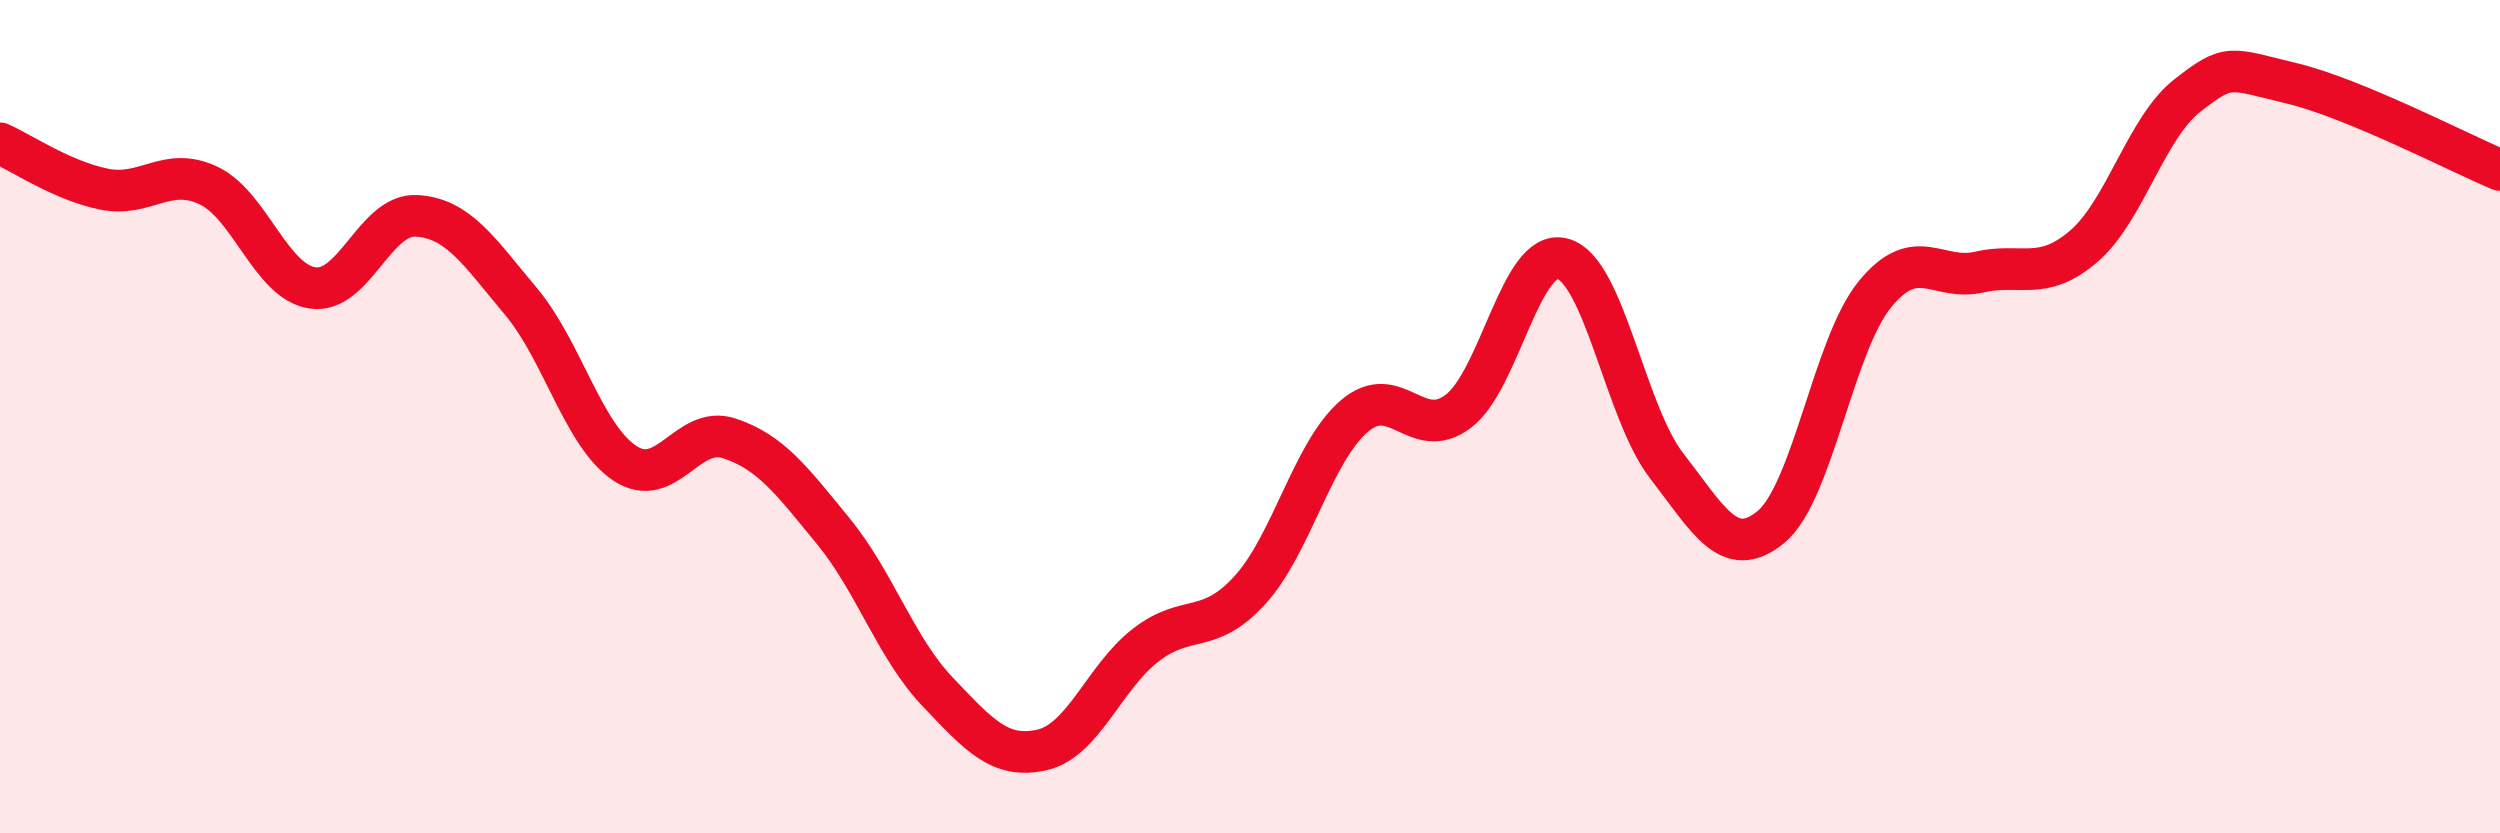
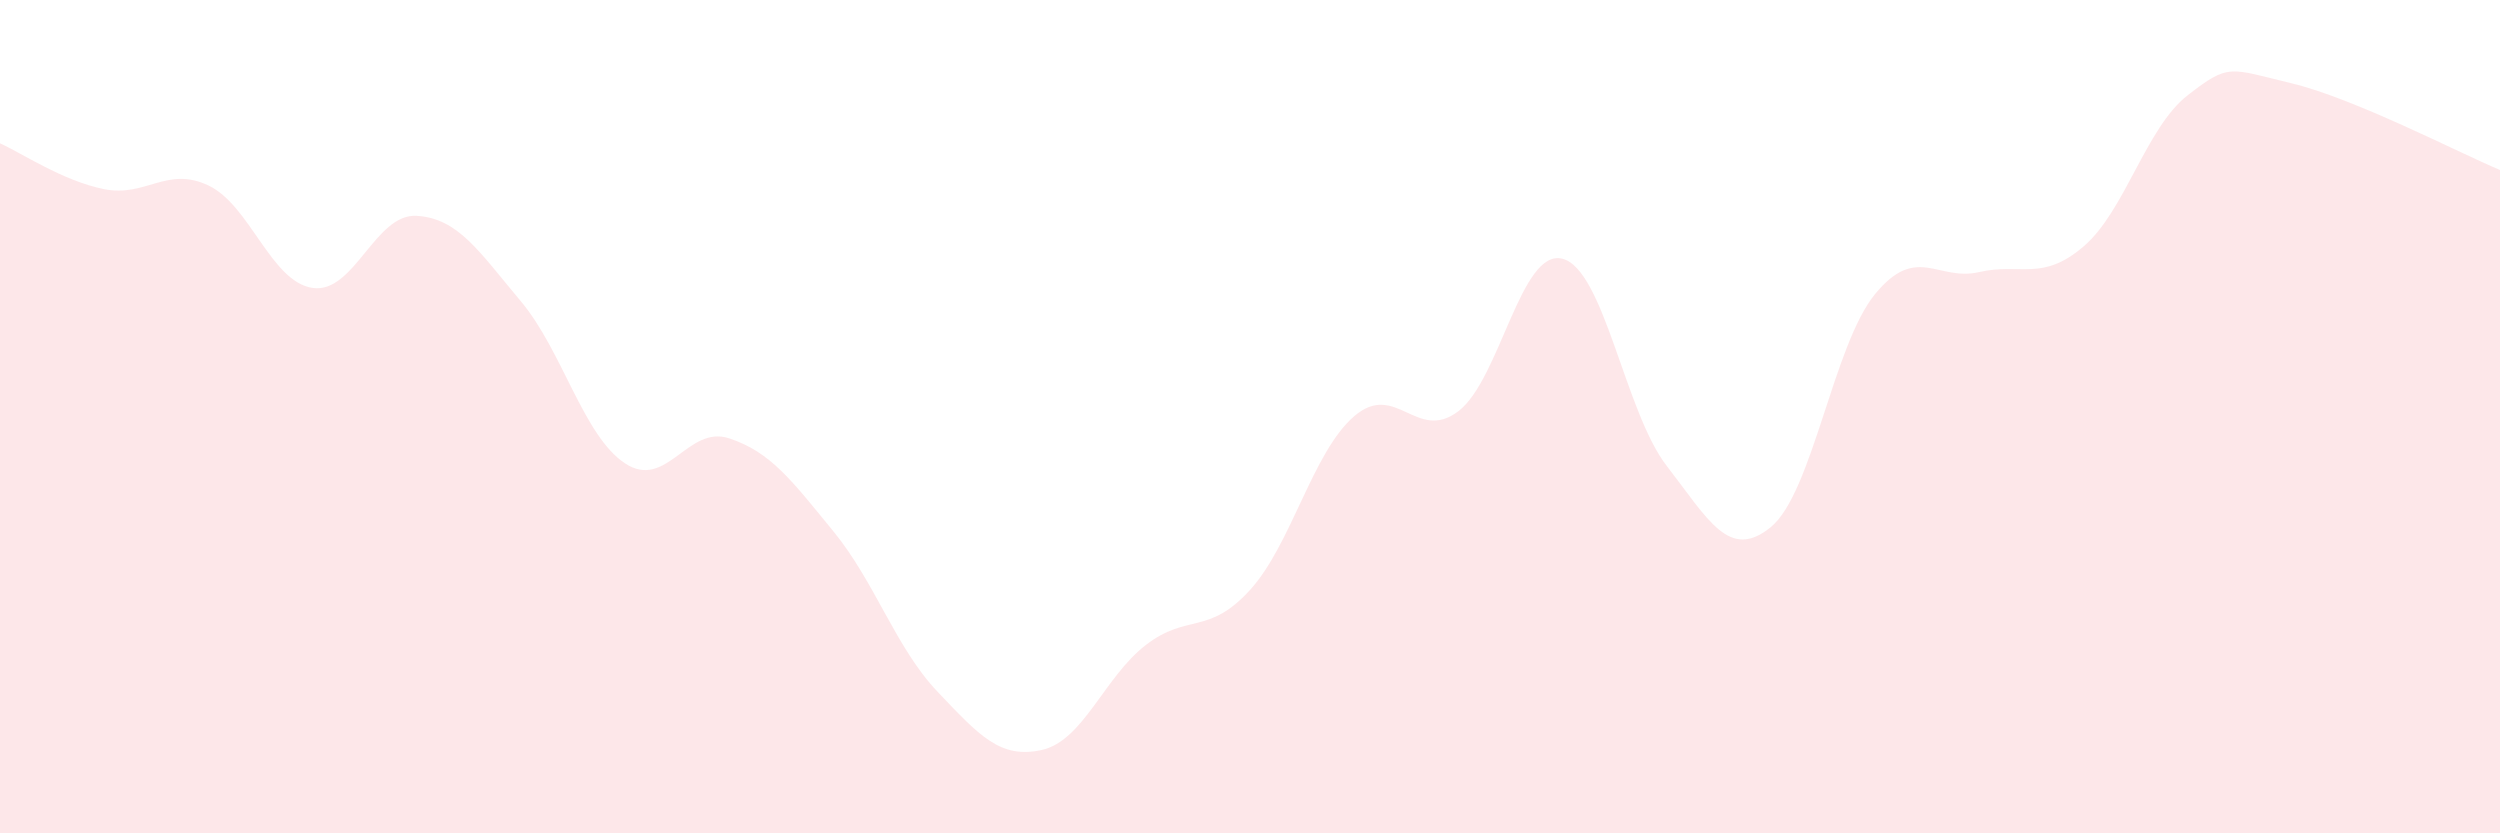
<svg xmlns="http://www.w3.org/2000/svg" width="60" height="20" viewBox="0 0 60 20">
  <path d="M 0,3.44 C 0.5,3.66 1.5,4.34 2.5,4.54 C 3.5,4.74 4,3.98 5,4.45 C 6,4.92 6.5,6.76 7.5,6.91 C 8.5,7.06 9,5.12 10,5.18 C 11,5.24 11.5,6.04 12.5,7.23 C 13.5,8.42 14,10.46 15,11.12 C 16,11.78 16.5,10.19 17.5,10.52 C 18.5,10.85 19,11.53 20,12.75 C 21,13.97 21.5,15.55 22.5,16.6 C 23.5,17.65 24,18.22 25,18 C 26,17.78 26.5,16.25 27.5,15.48 C 28.5,14.71 29,15.26 30,14.16 C 31,13.06 31.5,10.85 32.5,9.99 C 33.5,9.13 34,10.63 35,9.87 C 36,9.11 36.5,5.95 37.5,6.21 C 38.5,6.47 39,9.89 40,11.18 C 41,12.47 41.5,13.47 42.5,12.65 C 43.5,11.83 44,8.28 45,7.06 C 46,5.84 46.5,6.76 47.5,6.53 C 48.5,6.3 49,6.77 50,5.92 C 51,5.07 51.5,3.07 52.5,2.29 C 53.5,1.51 53.5,1.64 55,2 C 56.5,2.36 59,3.66 60,4.08L60 20L0 20Z" fill="#EB0A25" opacity="0.1" stroke-linecap="round" stroke-linejoin="round" />
-   <path d="M 0,3.44 C 0.5,3.66 1.5,4.34 2.5,4.54 C 3.5,4.74 4,3.98 5,4.45 C 6,4.92 6.5,6.76 7.5,6.91 C 8.5,7.06 9,5.12 10,5.18 C 11,5.24 11.5,6.04 12.5,7.23 C 13.5,8.42 14,10.46 15,11.12 C 16,11.78 16.5,10.19 17.5,10.52 C 18.5,10.85 19,11.53 20,12.75 C 21,13.97 21.5,15.55 22.5,16.6 C 23.5,17.65 24,18.22 25,18 C 26,17.78 26.5,16.25 27.5,15.48 C 28.5,14.71 29,15.26 30,14.16 C 31,13.06 31.5,10.85 32.5,9.99 C 33.5,9.13 34,10.63 35,9.87 C 36,9.11 36.5,5.95 37.5,6.21 C 38.5,6.47 39,9.89 40,11.18 C 41,12.47 41.5,13.47 42.5,12.65 C 43.5,11.83 44,8.28 45,7.06 C 46,5.84 46.5,6.76 47.5,6.53 C 48.5,6.3 49,6.77 50,5.92 C 51,5.07 51.5,3.07 52.5,2.29 C 53.5,1.51 53.5,1.64 55,2 C 56.5,2.36 59,3.66 60,4.08" stroke="#EB0A25" stroke-width="1" fill="none" stroke-linecap="round" stroke-linejoin="round" />
</svg>